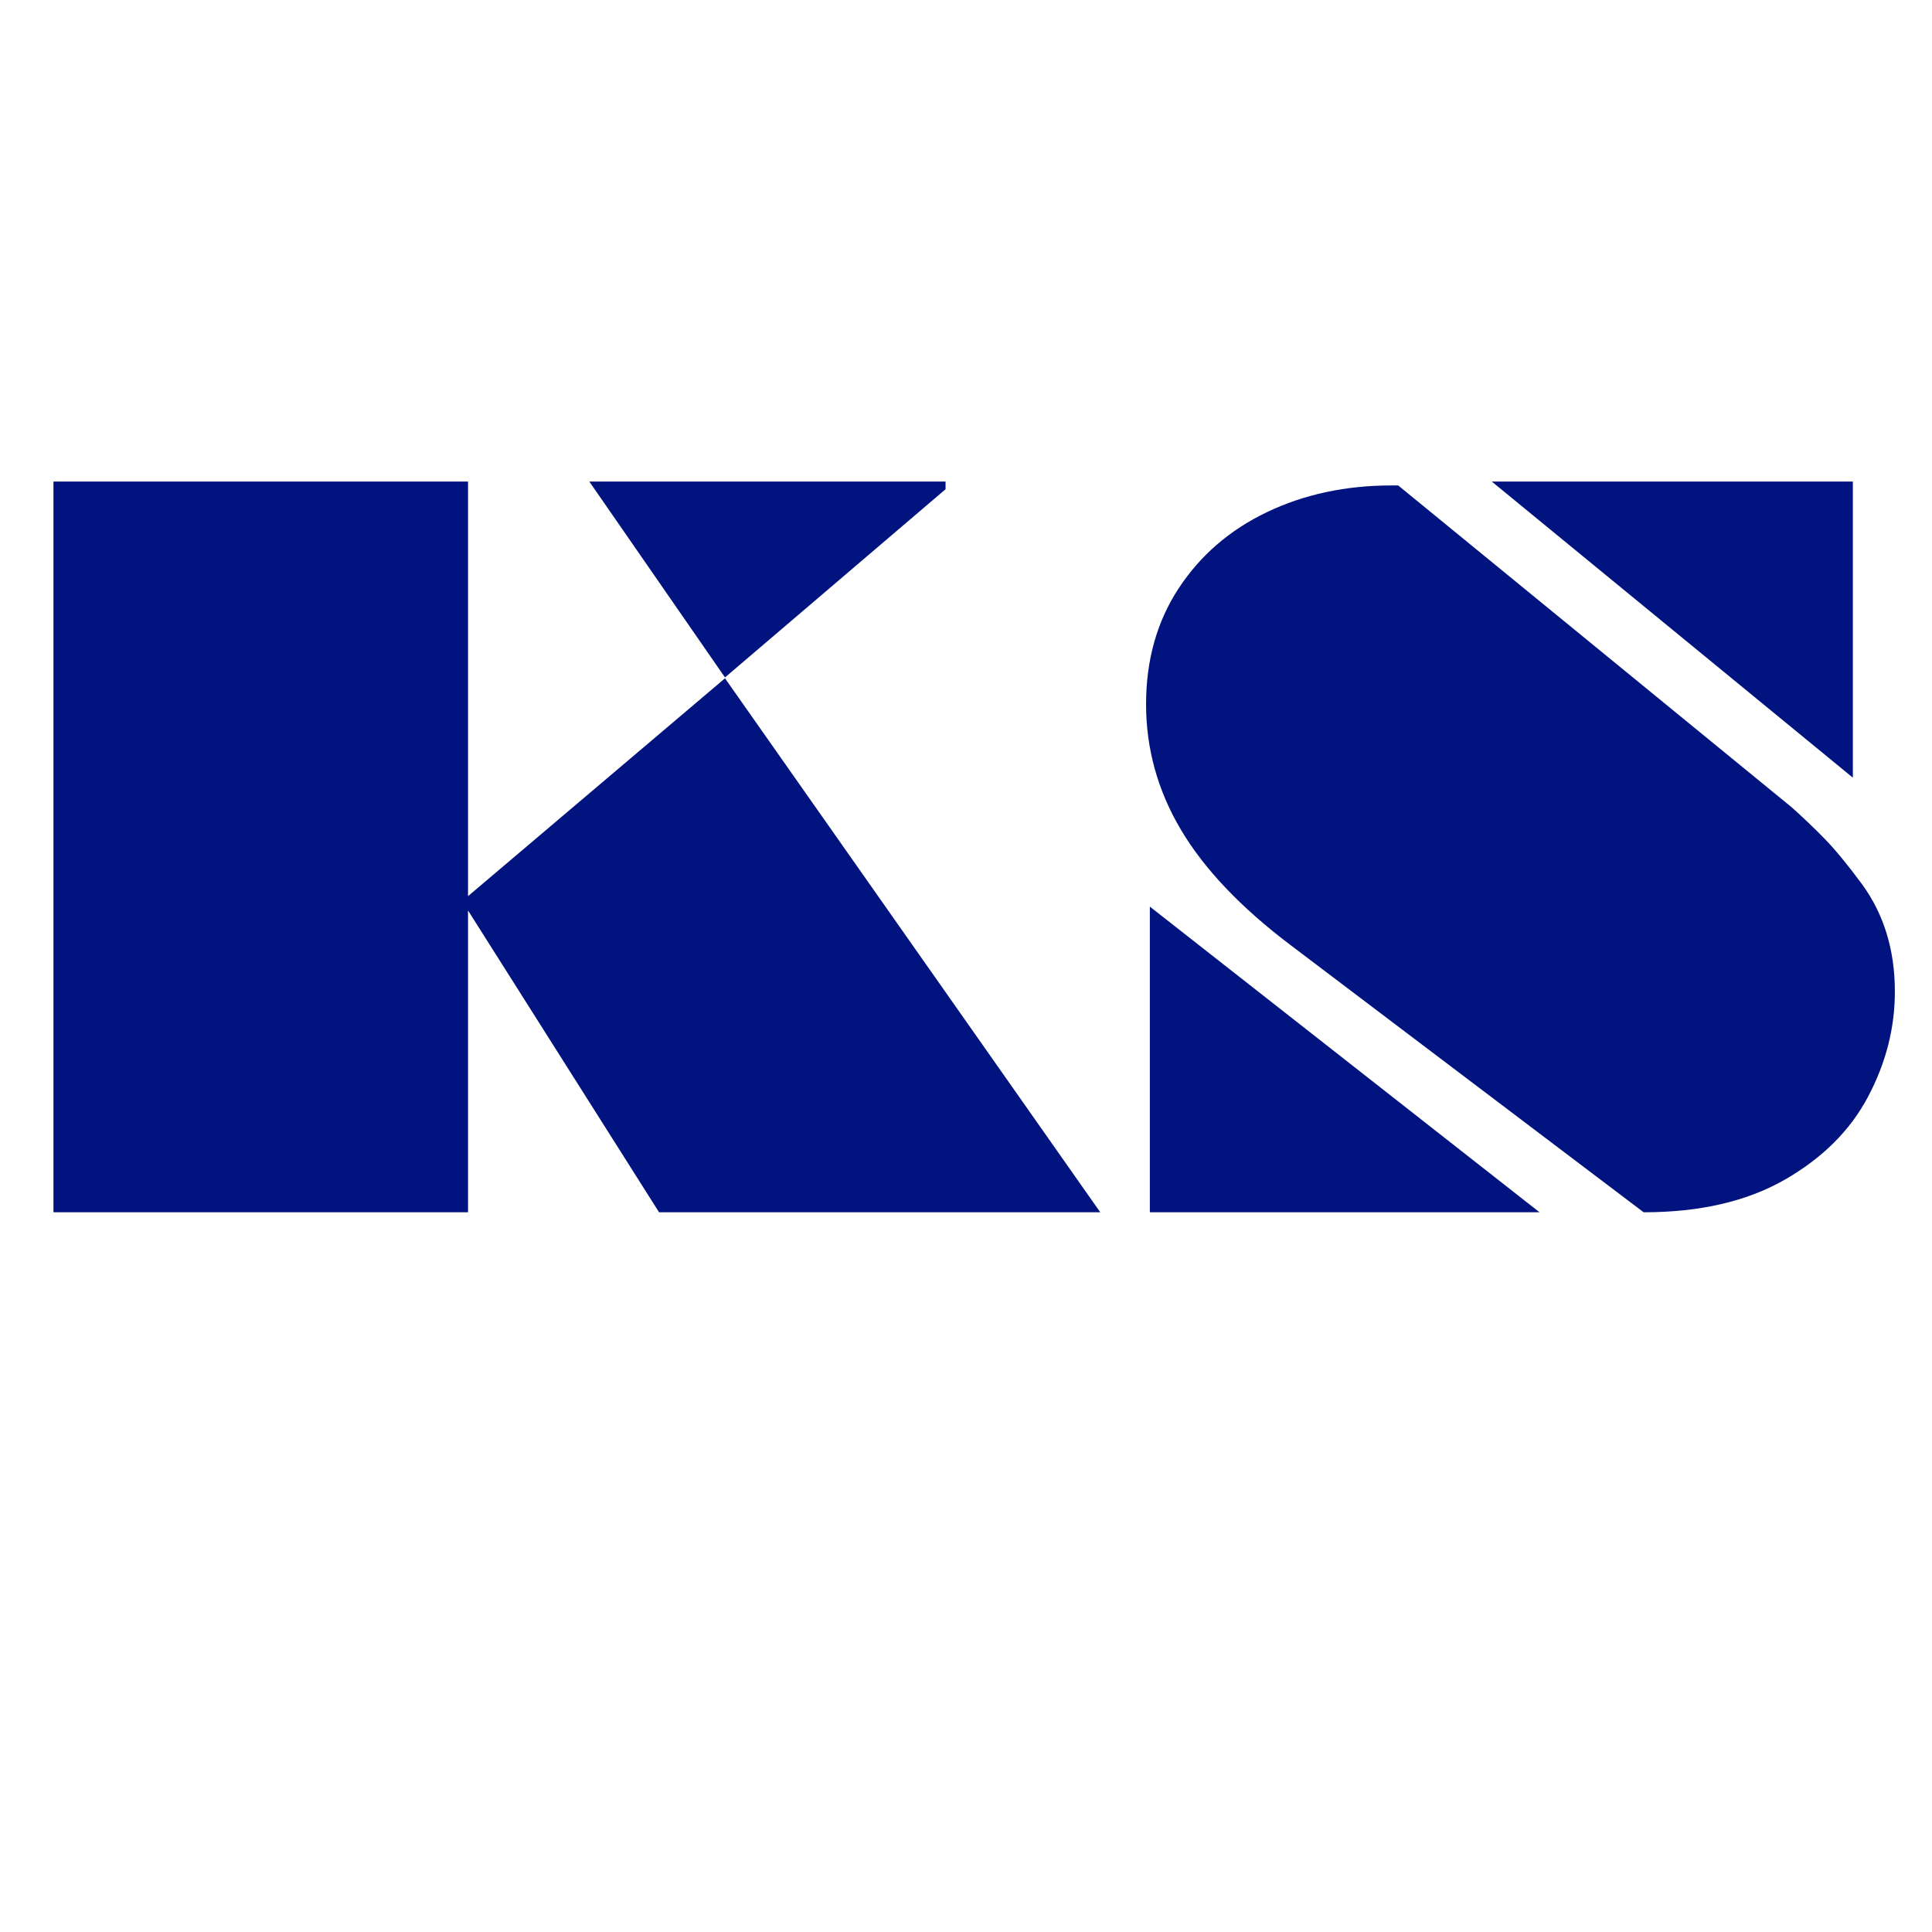
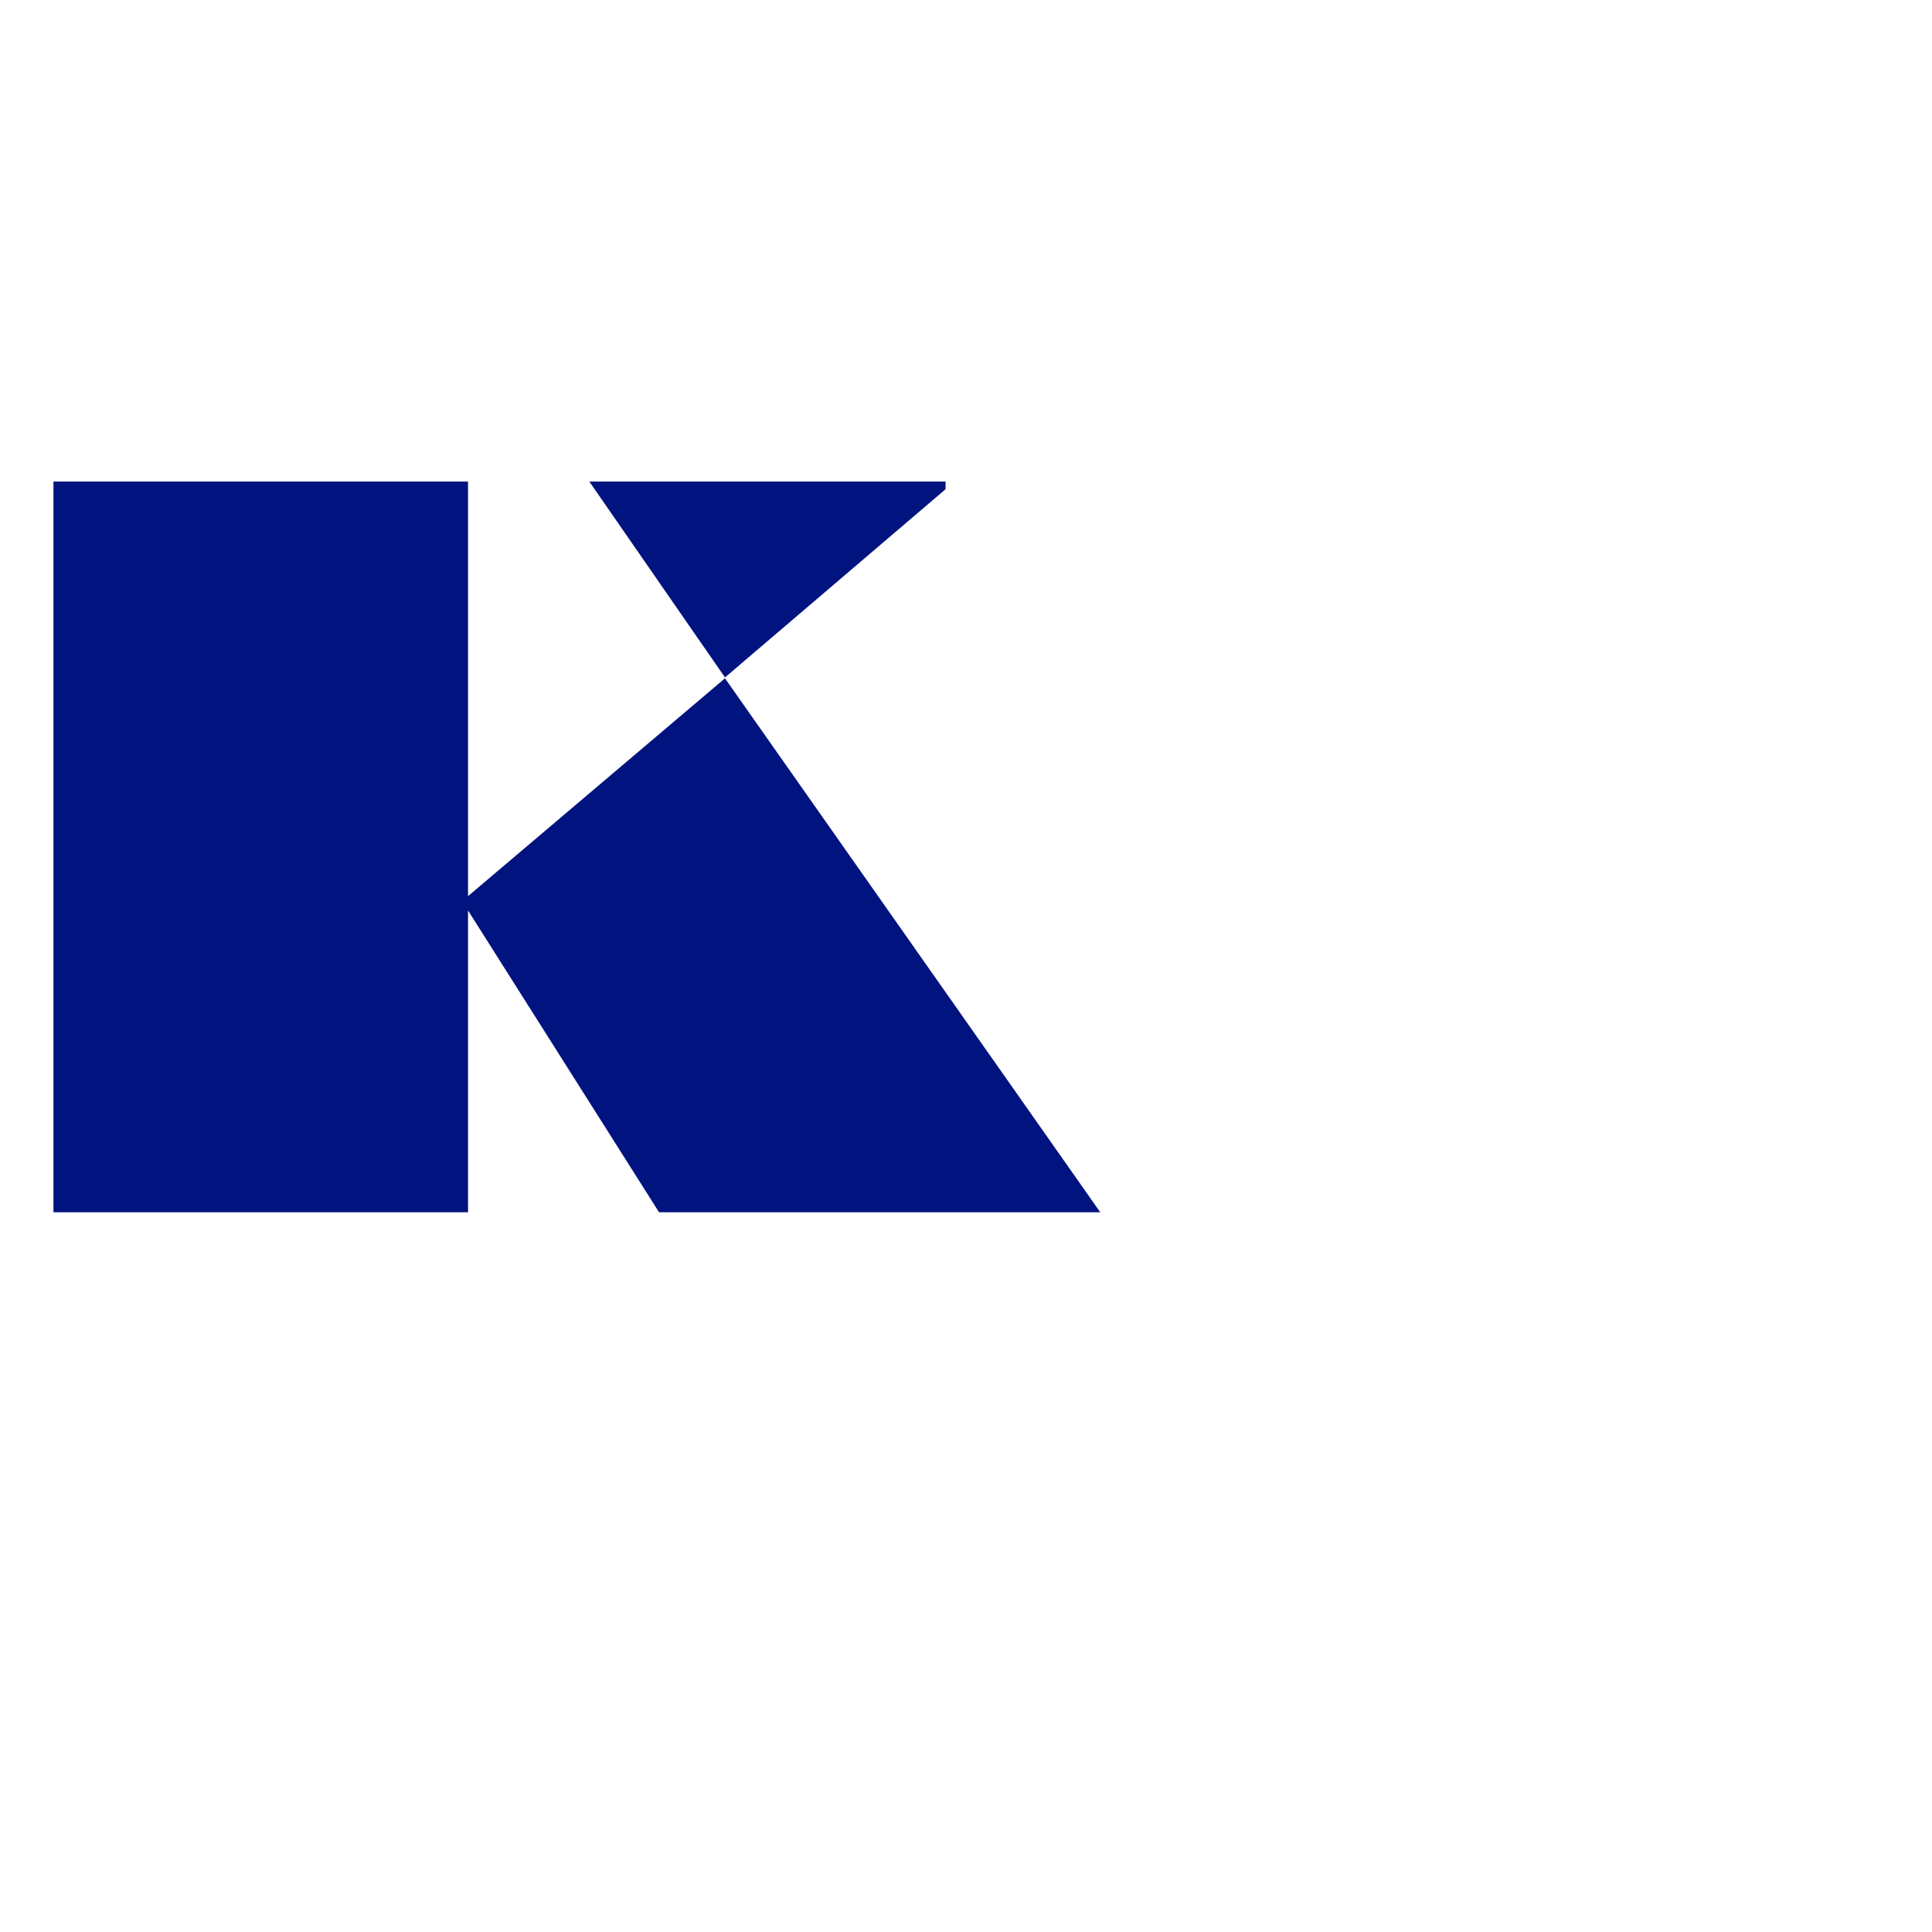
<svg xmlns="http://www.w3.org/2000/svg" width="500" zoomAndPan="magnify" viewBox="0 0 375 375" height="500" preserveAspectRatio="xMidYMid meet" version="1.0">
  <defs>
    <g />
  </defs>
  <g fill="#01137f" fill-opacity="1">
    <g transform="translate(0, 235.302)">
      <g>
        <path d="M 90.844 -141.828 L 90.844 -61.359 L 140.719 -103.641 L 213.562 0 L 127.922 0 L 90.844 -58.578 L 90.844 0 L 10.375 0 L 10.375 -141.828 Z M 183.531 -141.828 L 183.531 -140.344 L 140.719 -103.812 L 114.391 -141.828 Z M 183.531 -141.828 " />
      </g>
    </g>
  </g>
  <g fill="#01137f" fill-opacity="1">
    <g transform="translate(212.435, 235.302)">
      <g>
-         <path d="M 147.203 -141.828 L 147.203 -84.359 L 77.125 -141.828 Z M 57.656 -141.078 L 58.953 -141.078 L 135.328 -78.609 C 137.68 -76.504 139.848 -74.43 141.828 -72.391 C 143.805 -70.359 146.211 -67.426 149.047 -63.594 C 153.254 -57.781 155.359 -50.859 155.359 -42.828 C 155.359 -35.785 153.625 -28.988 150.156 -22.438 C 146.695 -15.883 141.289 -10.504 133.938 -6.297 C 126.582 -2.098 117.469 0 106.594 0 L 38 -51.906 C 28.363 -59.195 21.289 -66.645 16.781 -74.25 C 12.27 -81.852 10.016 -89.977 10.016 -98.625 C 10.016 -107.156 12.113 -114.633 16.312 -121.062 C 20.52 -127.488 26.238 -132.43 33.469 -135.891 C 40.695 -139.348 48.758 -141.078 57.656 -141.078 Z M 10.75 -59.328 L 86.391 0 L 10.75 0 Z M 10.75 -59.328 " />
-       </g>
+         </g>
    </g>
  </g>
</svg>